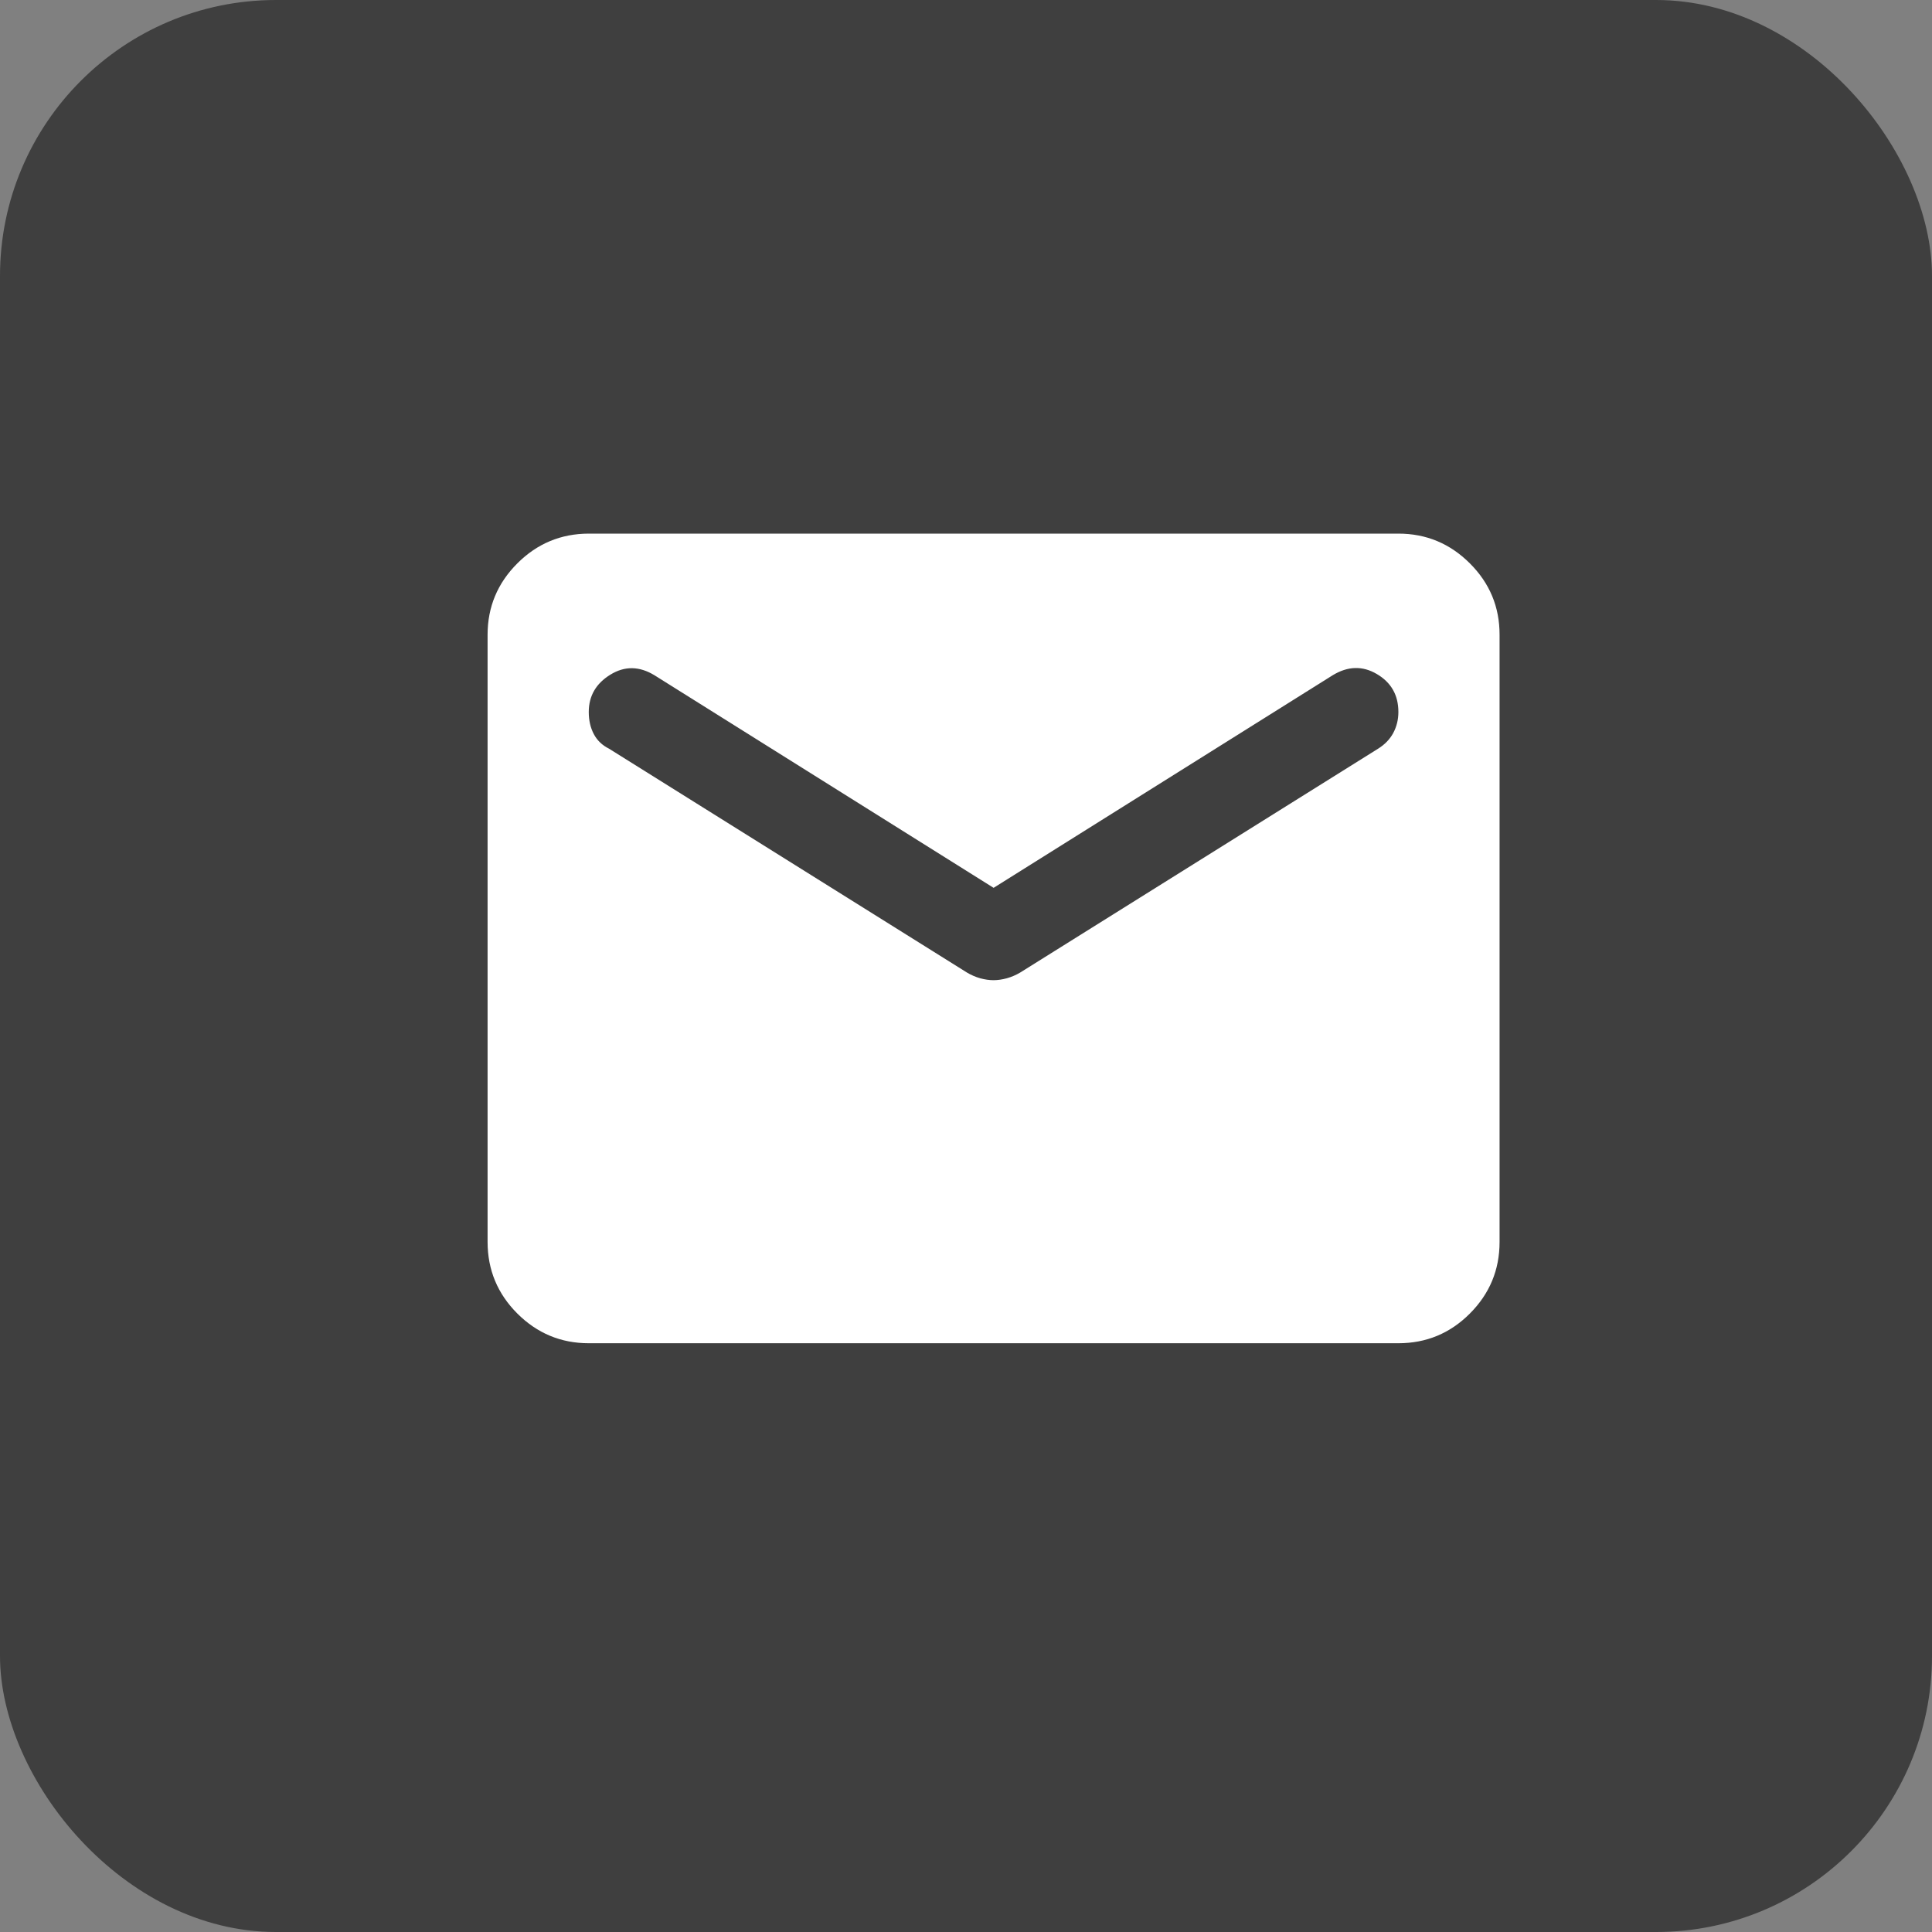
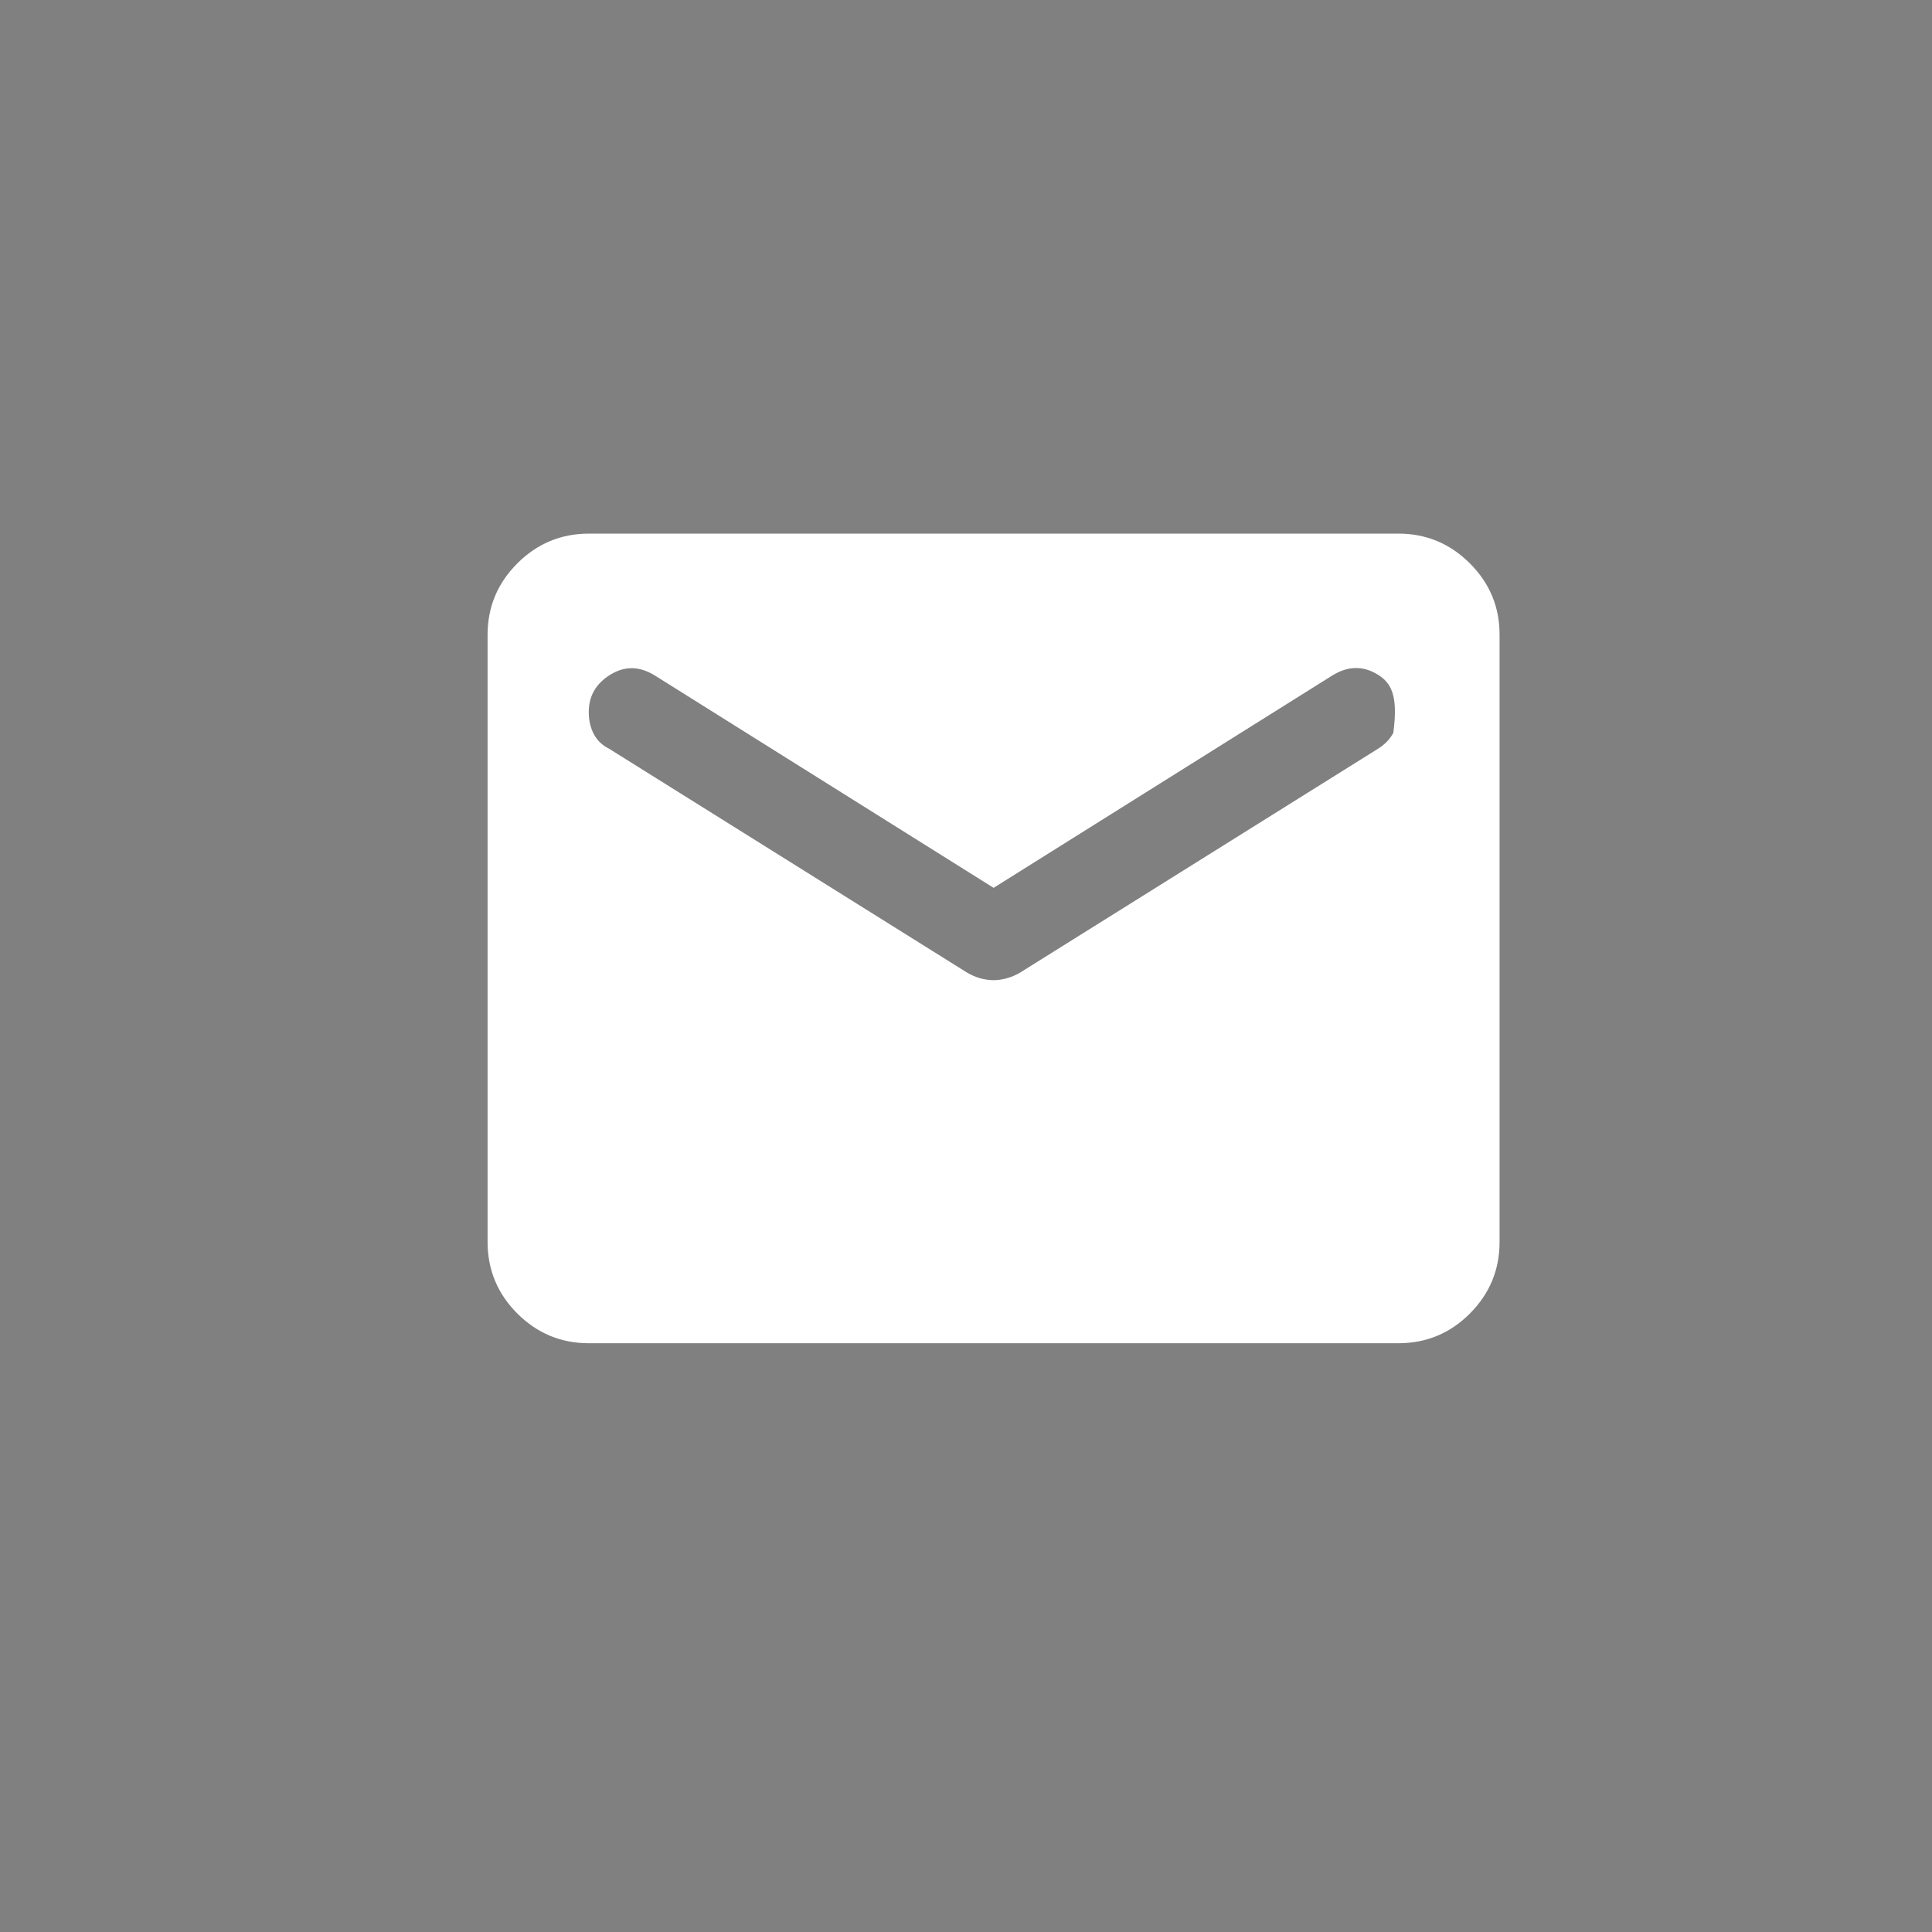
<svg xmlns="http://www.w3.org/2000/svg" width="35" height="35" viewBox="0 0 35 35" fill="none">
  <rect x="0" y="0" width="35" height="35" fill="#808080" stroke="none" />
-   <rect width="35" height="35" rx="5" fill="#3F3F3F" />
-   <path d="M10.666 24.334C10.162 24.334 9.731 24.154 9.372 23.796C9.013 23.437 8.834 23.005 8.833 22.5V11.5C8.833 10.996 9.013 10.565 9.372 10.206C9.731 9.847 10.163 9.668 10.666 9.667H25.333C25.837 9.667 26.269 9.847 26.628 10.206C26.988 10.565 27.167 10.997 27.166 11.5V22.5C27.166 23.005 26.987 23.436 26.628 23.796C26.27 24.155 25.838 24.334 25.333 24.334H10.666ZM18 17.757C18.076 17.757 18.156 17.745 18.241 17.722C18.325 17.698 18.405 17.664 18.481 17.619L24.966 13.563C25.089 13.486 25.18 13.391 25.241 13.277C25.302 13.162 25.333 13.036 25.333 12.898C25.333 12.593 25.203 12.364 24.943 12.211C24.684 12.058 24.416 12.066 24.141 12.234L18 16.084L11.858 12.234C11.583 12.066 11.316 12.062 11.056 12.223C10.796 12.383 10.666 12.609 10.666 12.898C10.666 13.051 10.697 13.185 10.758 13.3C10.819 13.415 10.911 13.502 11.033 13.563L17.518 17.619C17.595 17.665 17.675 17.699 17.759 17.723C17.844 17.746 17.924 17.757 18 17.757Z" fill="white" />
+   <path d="M10.666 24.334C10.162 24.334 9.731 24.154 9.372 23.796C9.013 23.437 8.834 23.005 8.833 22.5V11.5C8.833 10.996 9.013 10.565 9.372 10.206C9.731 9.847 10.163 9.668 10.666 9.667H25.333C25.837 9.667 26.269 9.847 26.628 10.206C26.988 10.565 27.167 10.997 27.166 11.5V22.5C27.166 23.005 26.987 23.436 26.628 23.796C26.27 24.155 25.838 24.334 25.333 24.334H10.666ZM18 17.757C18.076 17.757 18.156 17.745 18.241 17.722C18.325 17.698 18.405 17.664 18.481 17.619L24.966 13.563C25.089 13.486 25.18 13.391 25.241 13.277C25.333 12.593 25.203 12.364 24.943 12.211C24.684 12.058 24.416 12.066 24.141 12.234L18 16.084L11.858 12.234C11.583 12.066 11.316 12.062 11.056 12.223C10.796 12.383 10.666 12.609 10.666 12.898C10.666 13.051 10.697 13.185 10.758 13.3C10.819 13.415 10.911 13.502 11.033 13.563L17.518 17.619C17.595 17.665 17.675 17.699 17.759 17.723C17.844 17.746 17.924 17.757 18 17.757Z" fill="white" />
</svg>